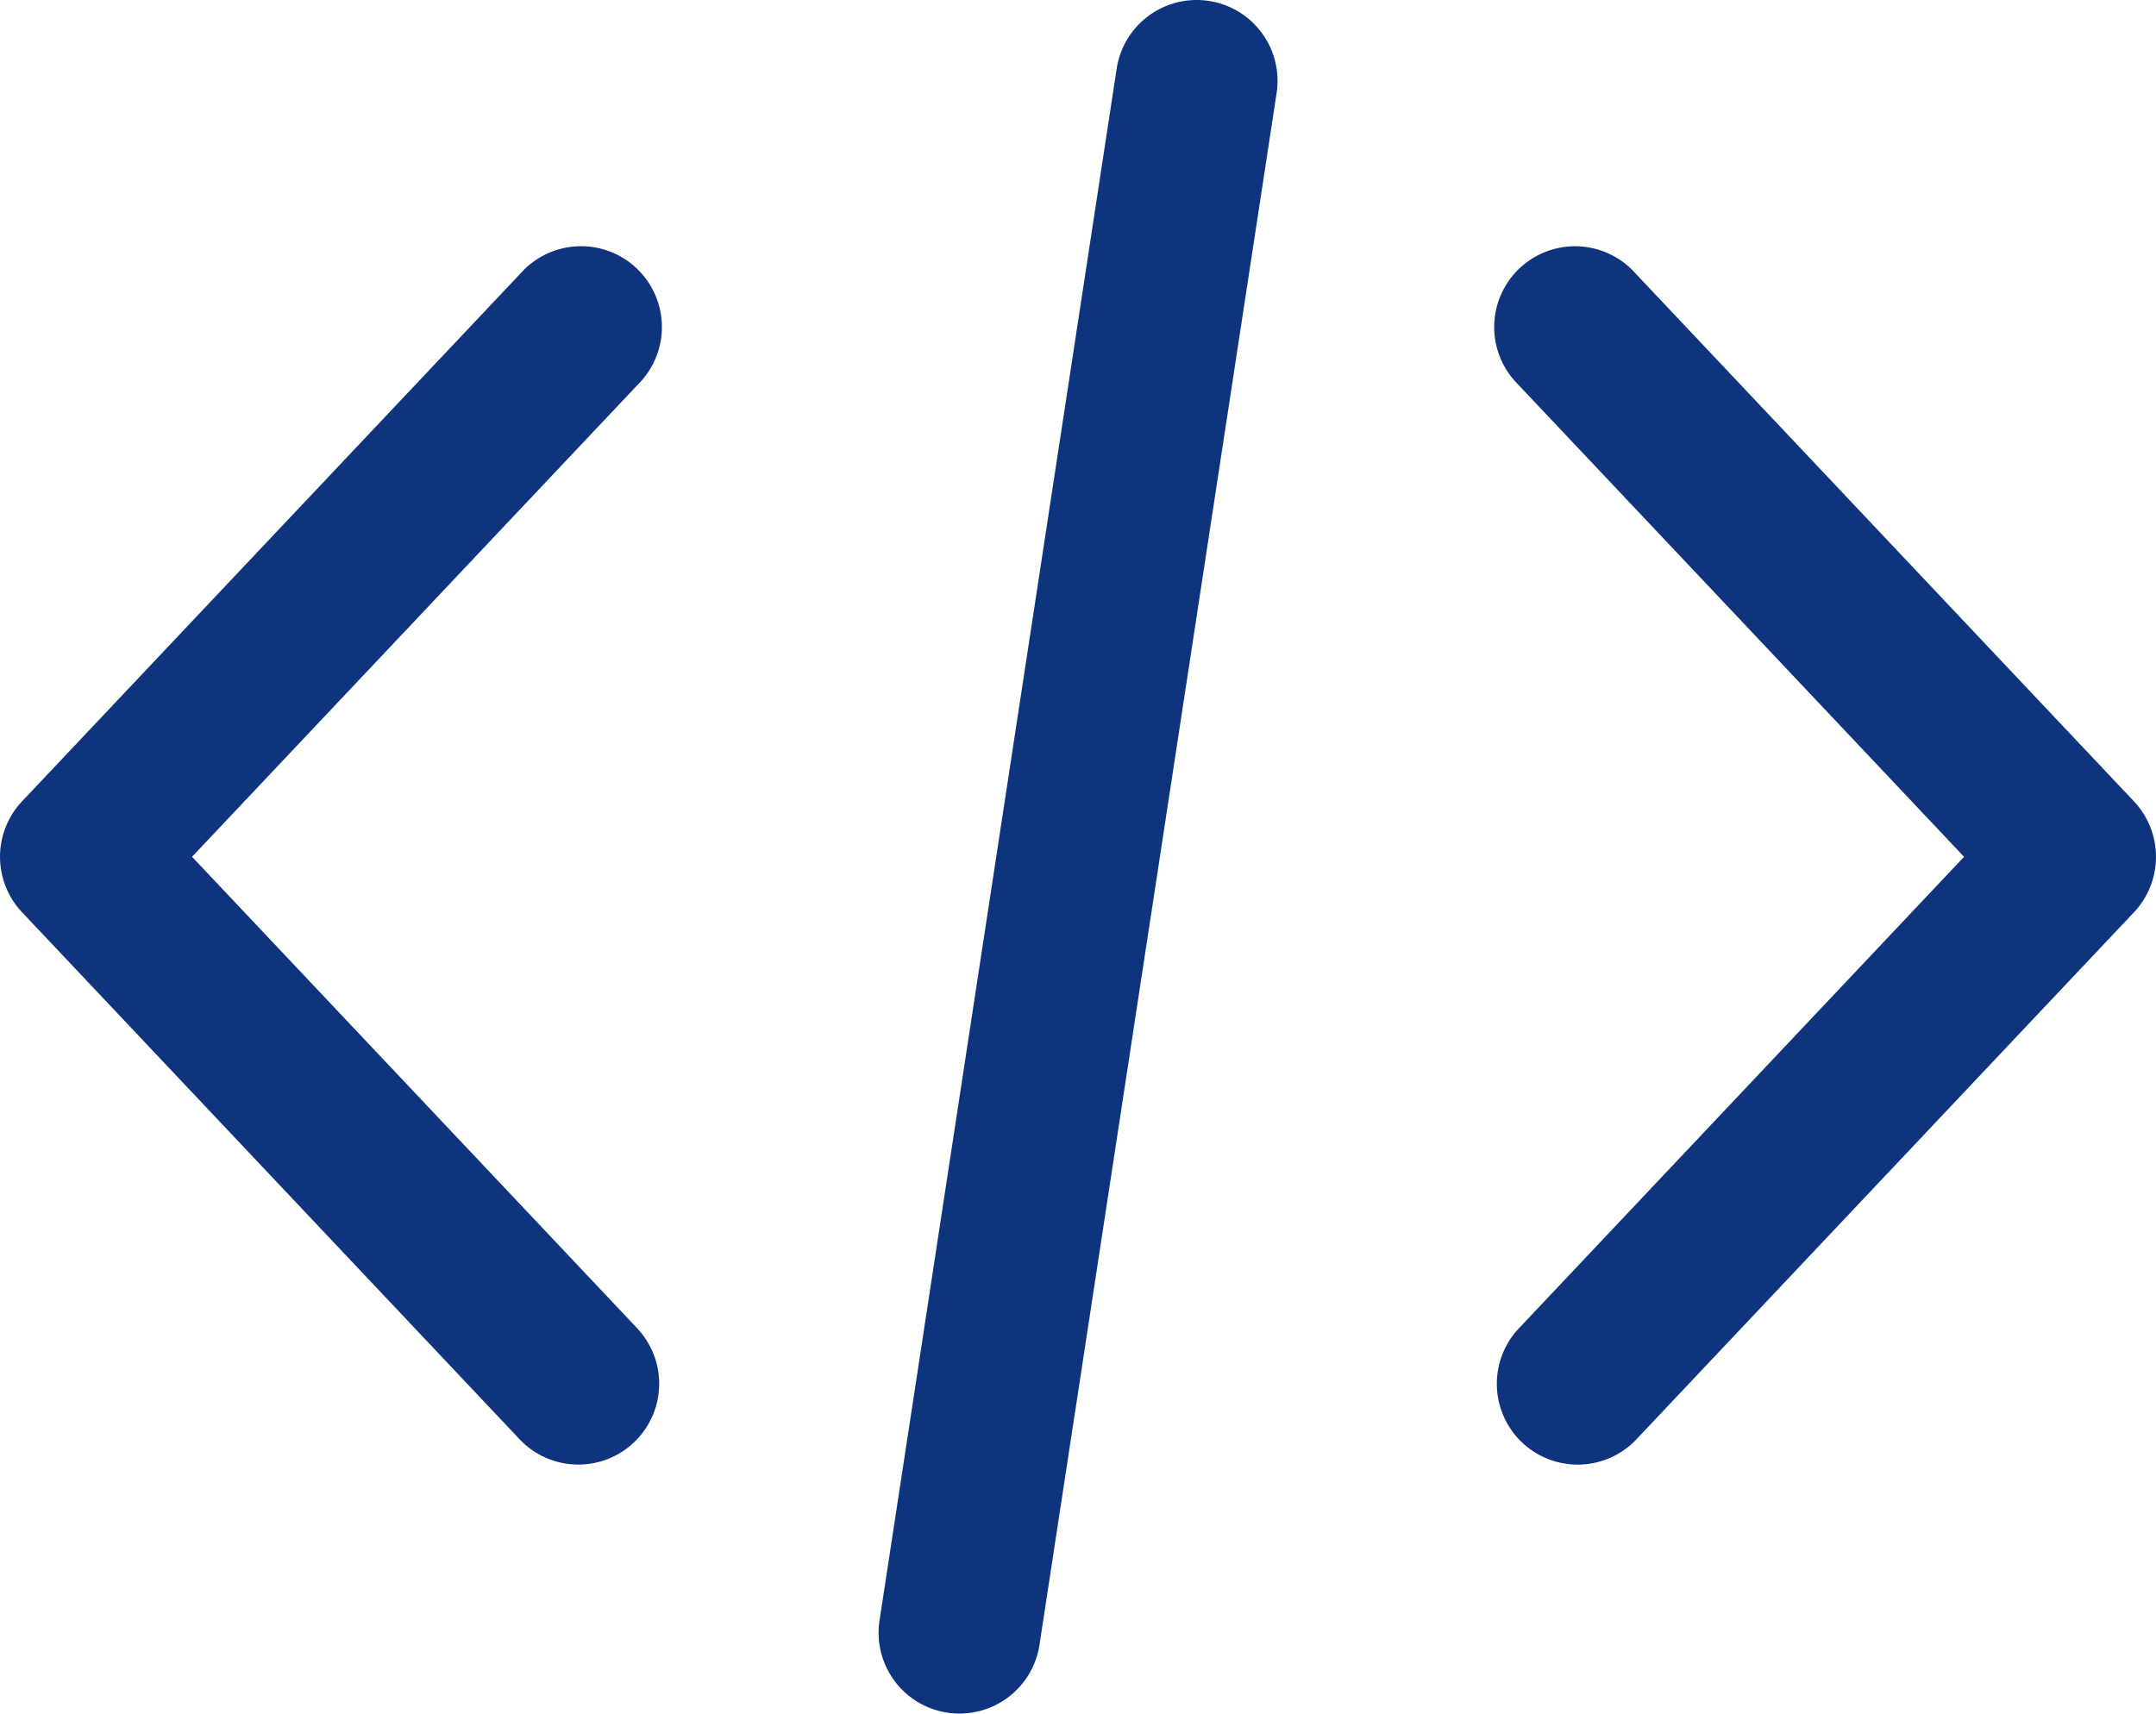
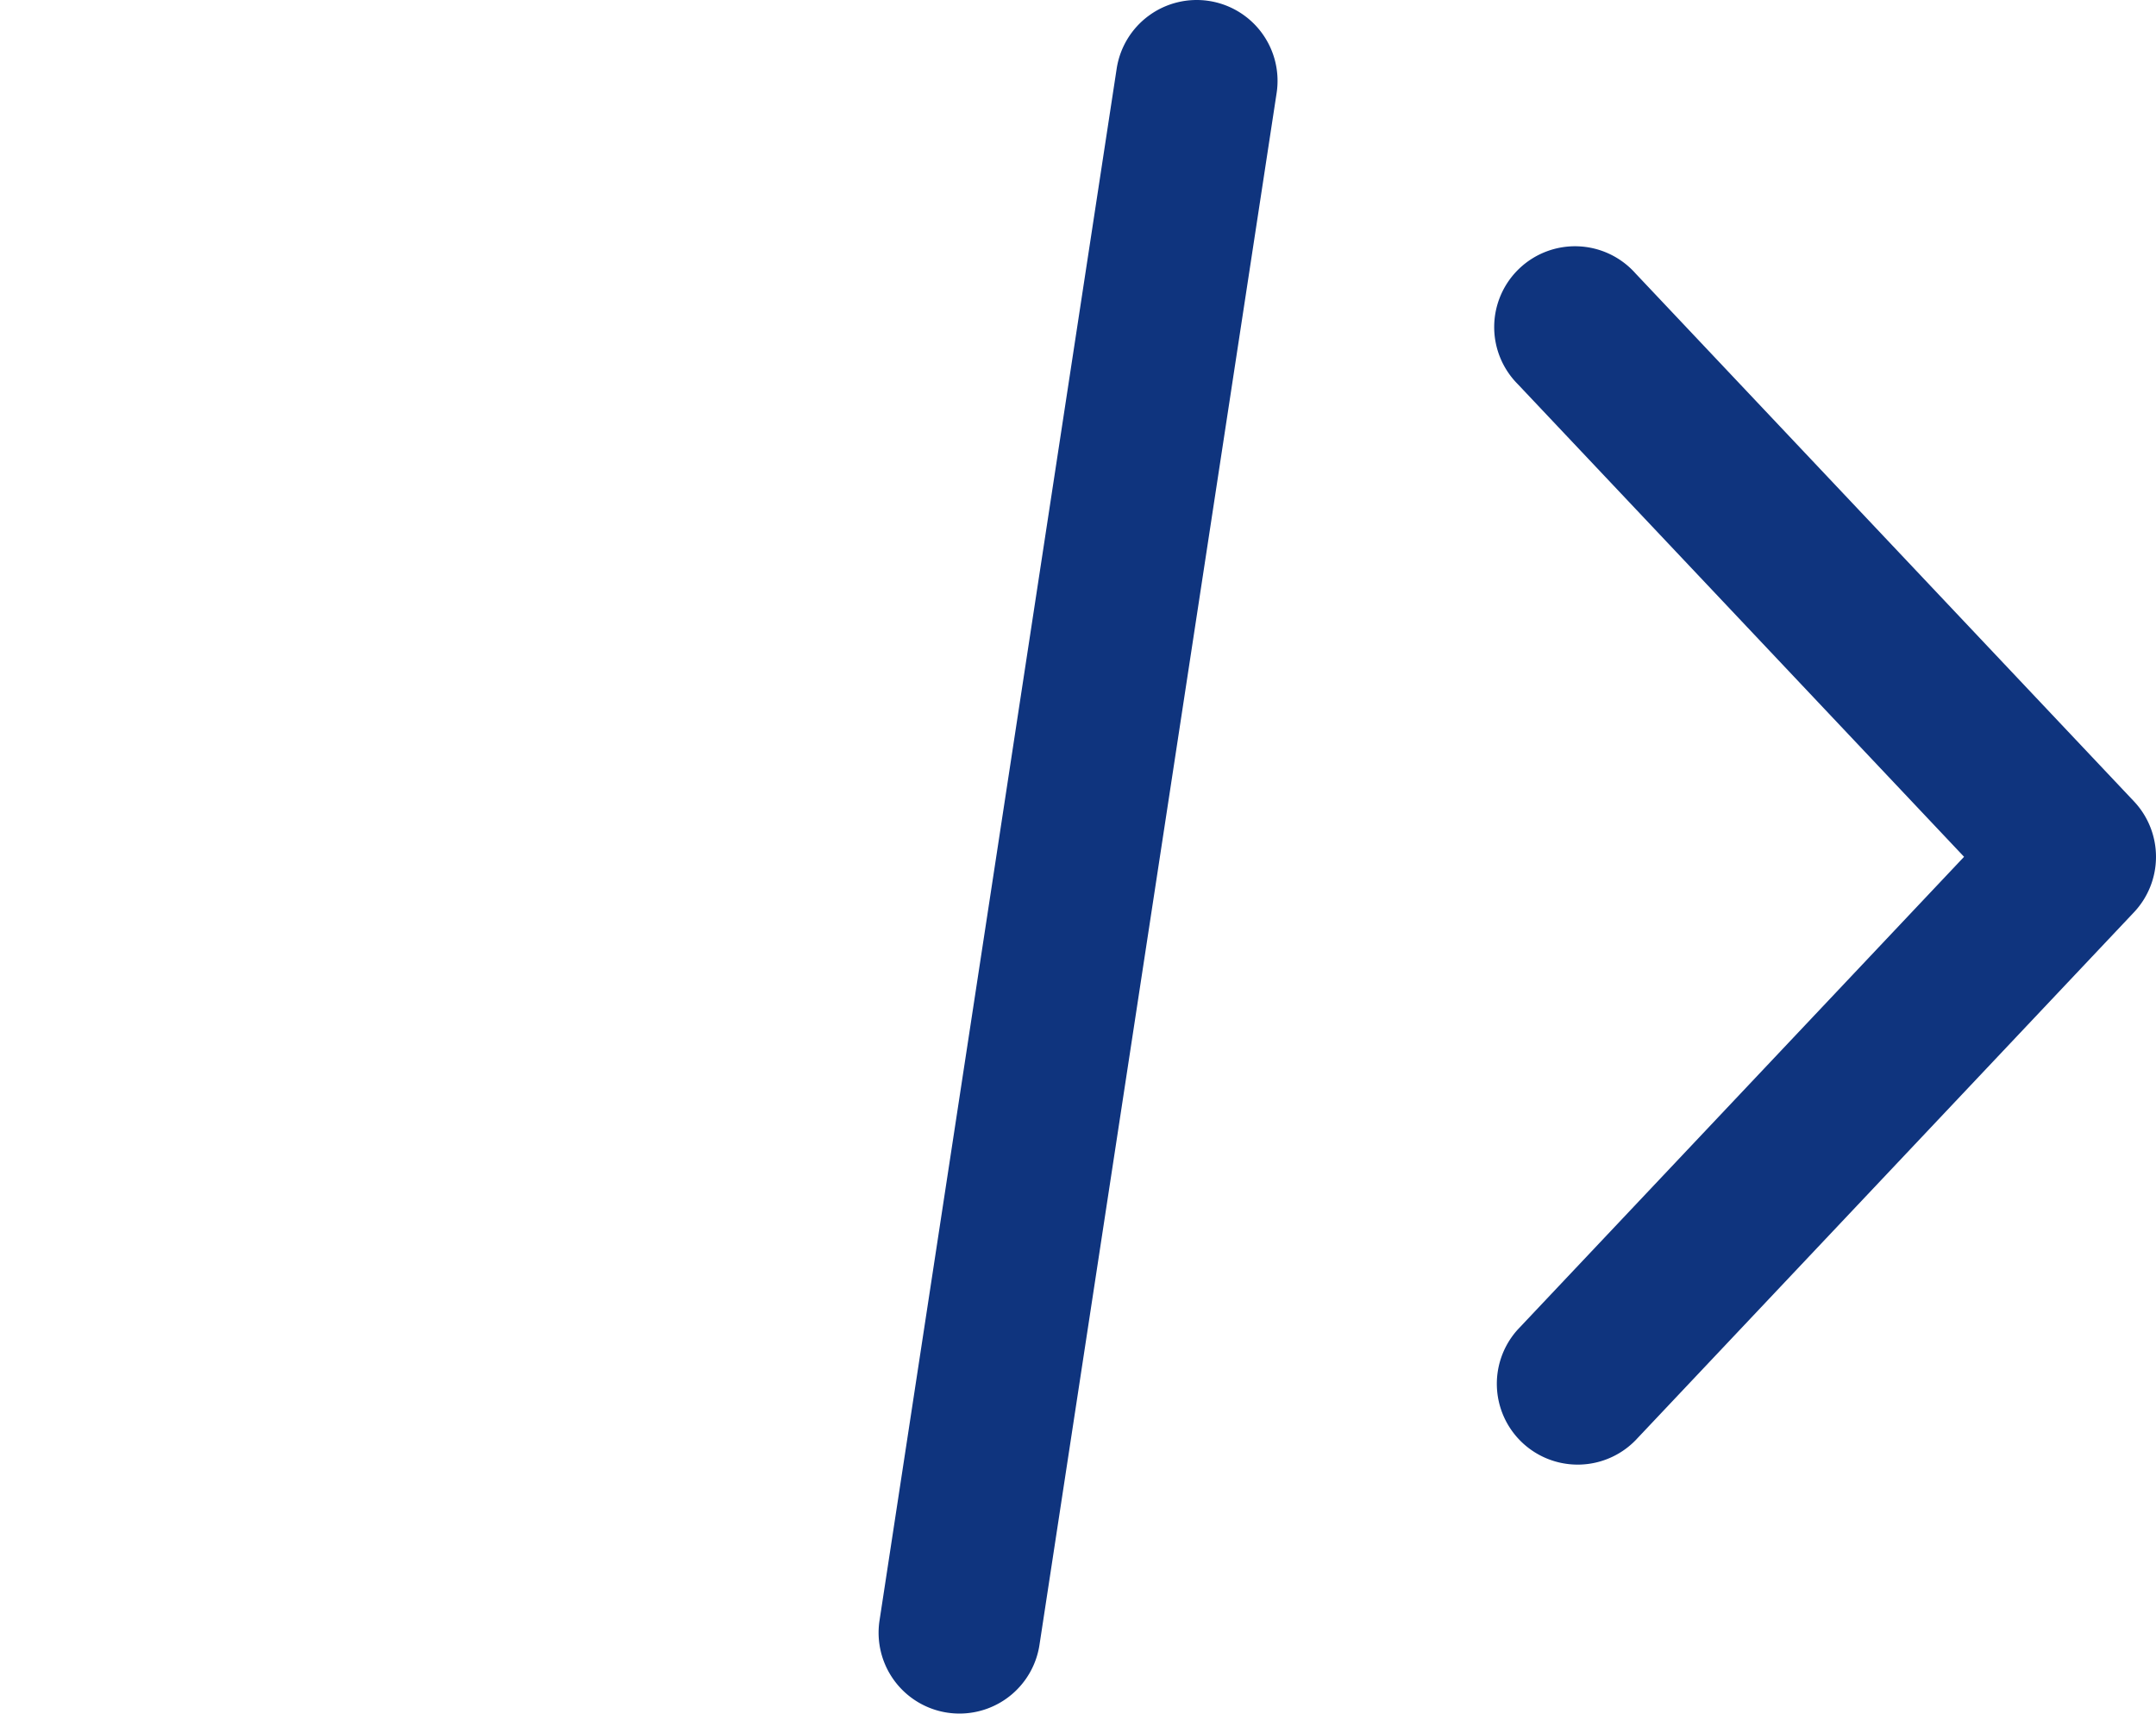
<svg xmlns="http://www.w3.org/2000/svg" width="91.729" height="72.925" viewBox="0 0 91.729 72.925">
  <g id="coding" transform="translate(0 -52.478)">
    <g id="Group_8434" data-name="Group 8434" transform="translate(63.637 63.027)">
      <g id="Group_8433" data-name="Group 8433">
        <path id="Path_34055" data-name="Path 34055" d="M382.352,134.914,361.14,112.441a3.44,3.44,0,1,0-5,4.722l18.985,20.112-18.985,20.114a3.44,3.44,0,0,0,5,4.724l21.212-22.475A3.441,3.441,0,0,0,382.352,134.914Z" transform="translate(-355.199 -111.361)" fill="#0f347e" />
      </g>
    </g>
    <g id="Group_8436" data-name="Group 8436" transform="translate(0.001 63.027)">
      <g id="Group_8435" data-name="Group 8435" transform="translate(0 0)">
-         <path id="Path_34056" data-name="Path 34056" d="M27.155,157.386,8.171,137.273,27.155,117.16a3.44,3.44,0,1,0-5-4.722L.939,134.912a3.441,3.441,0,0,0,0,4.723L22.152,162.11a3.44,3.44,0,0,0,5-4.724Z" transform="translate(-0.001 -111.36)" fill="#0f347e" />
-       </g>
+         </g>
    </g>
    <g id="Group_8438" data-name="Group 8438" transform="translate(37.379 52.478)">
      <g id="Group_8437" data-name="Group 8437" transform="translate(0 0)">
        <path id="Path_34057" data-name="Path 34057" d="M222.687,52.517a3.444,3.444,0,0,0-3.92,2.881l-10.09,66.045a3.441,3.441,0,0,0,2.881,3.92,3.544,3.544,0,0,0,.524.039,3.441,3.441,0,0,0,3.4-2.92l10.09-66.045A3.44,3.44,0,0,0,222.687,52.517Z" transform="translate(-208.636 -52.478)" fill="#0f347e" />
      </g>
    </g>
  </g>
</svg>